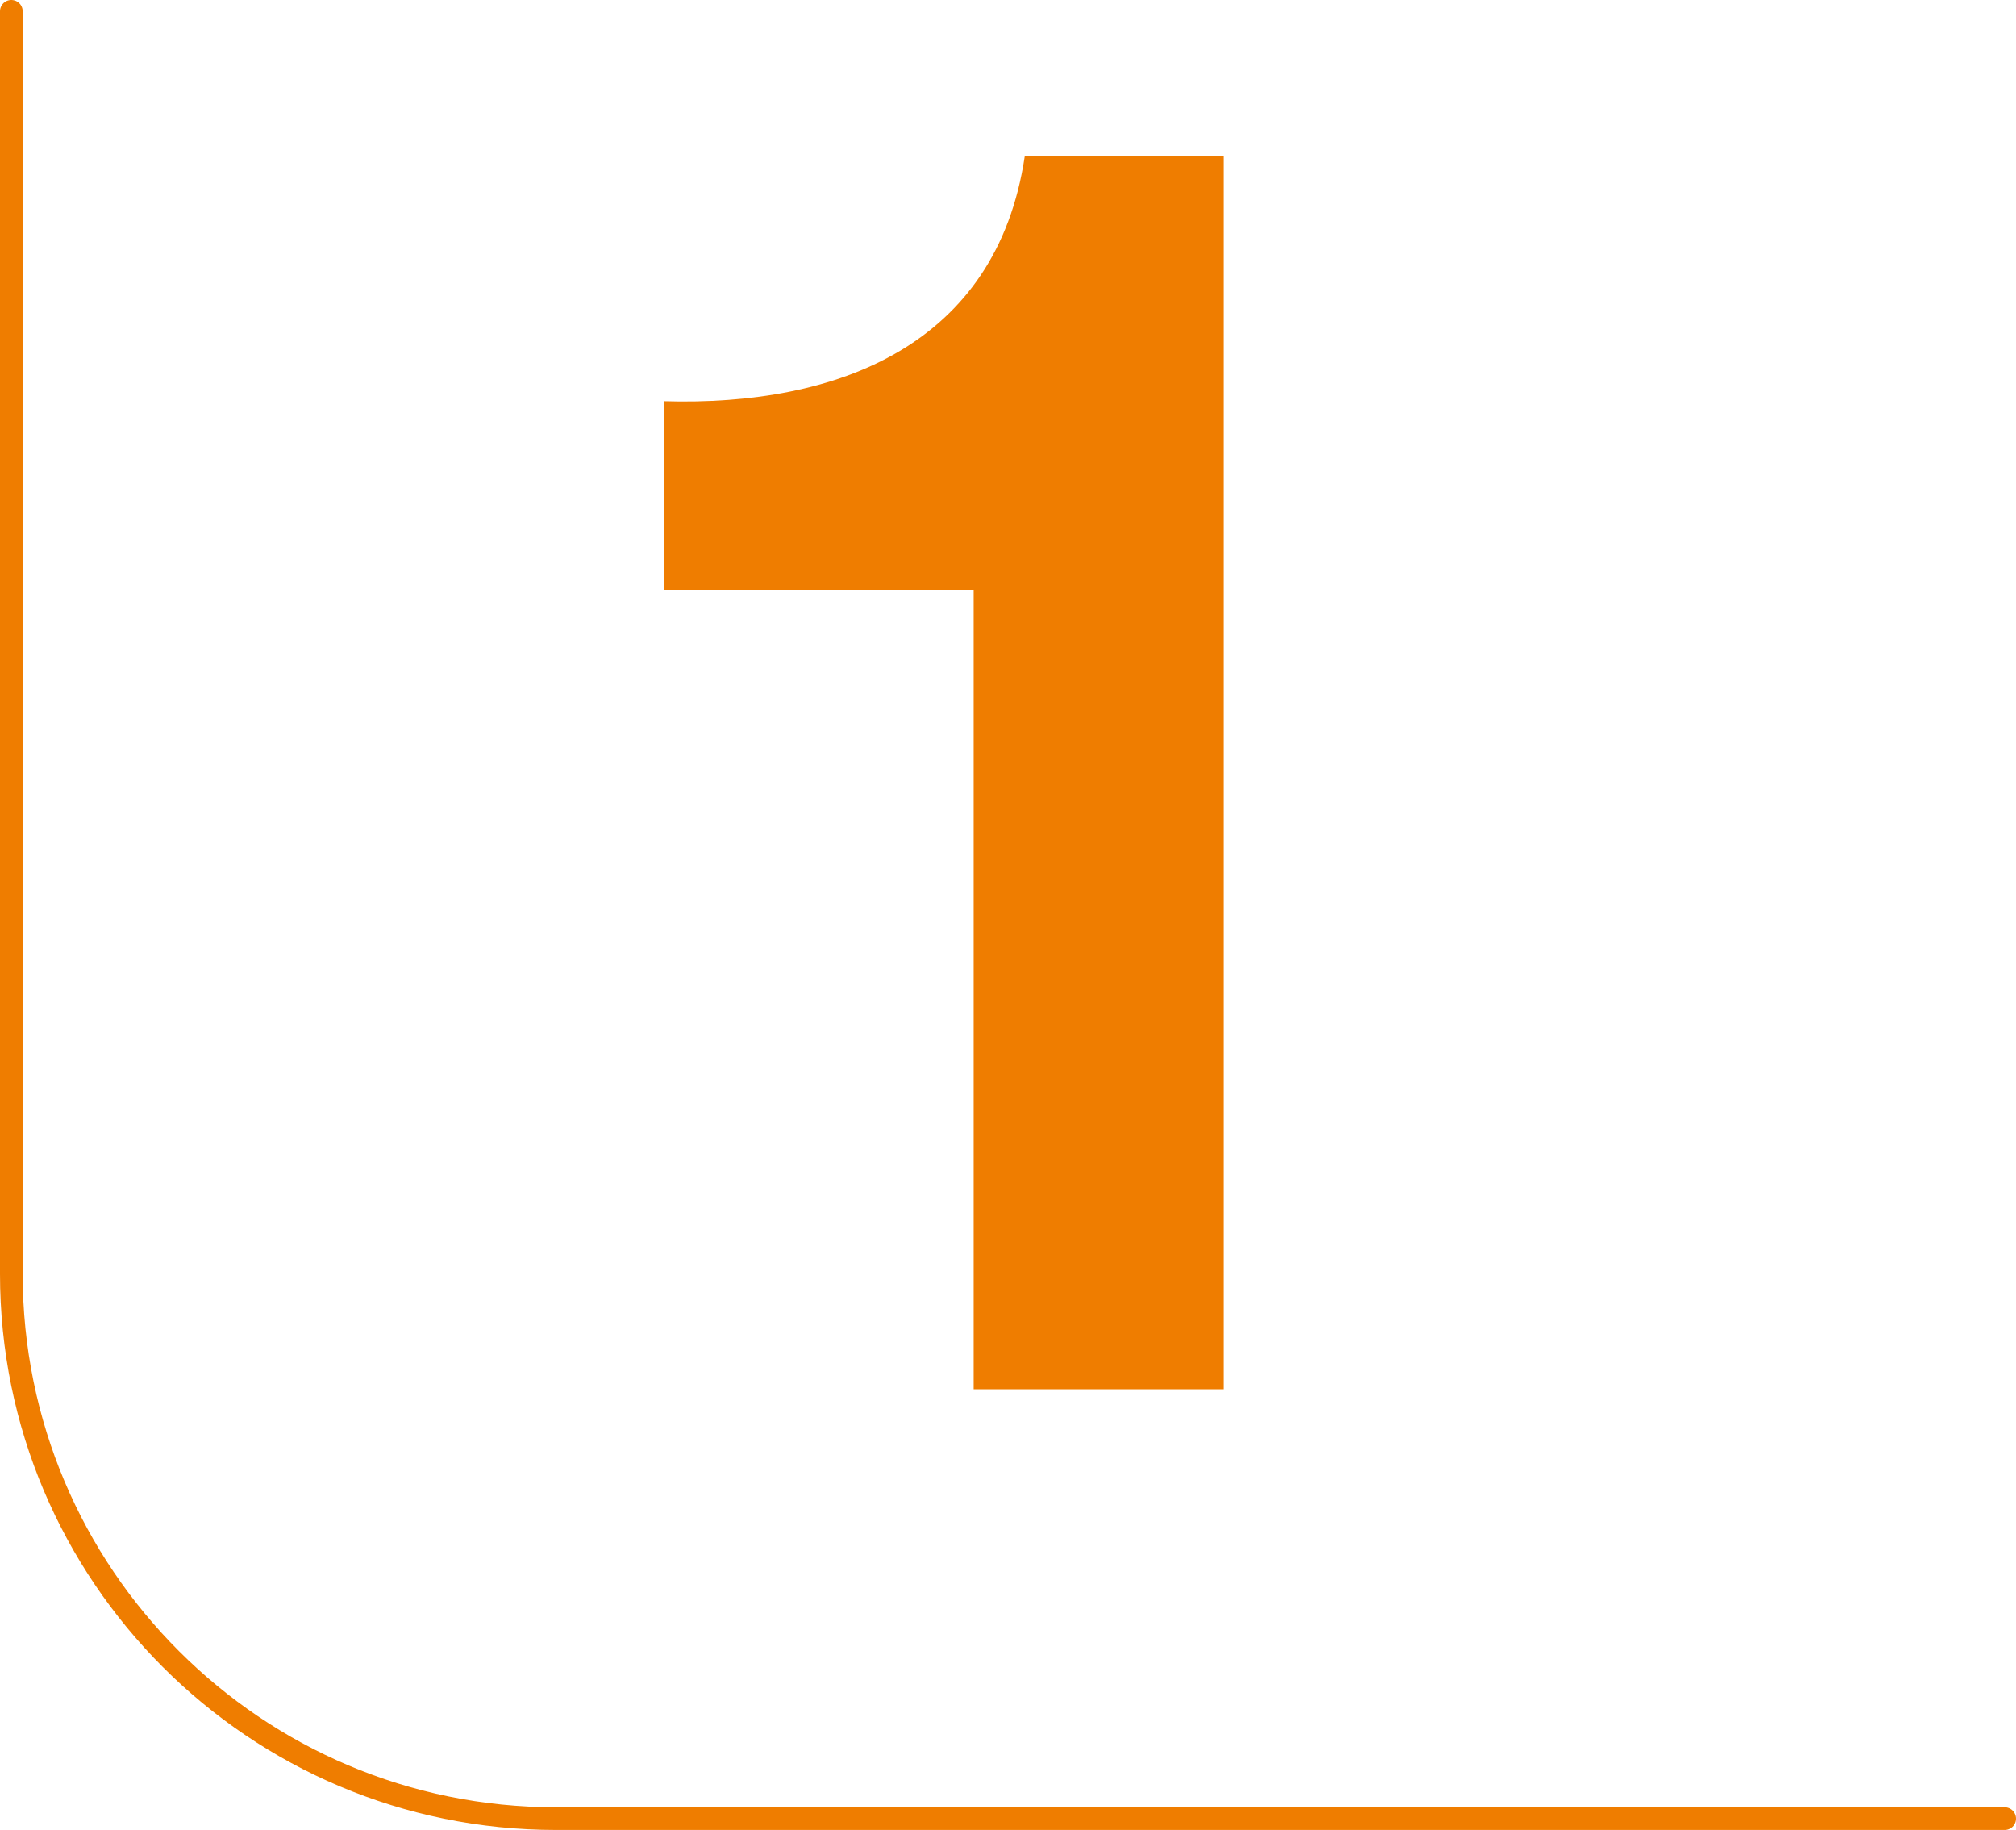
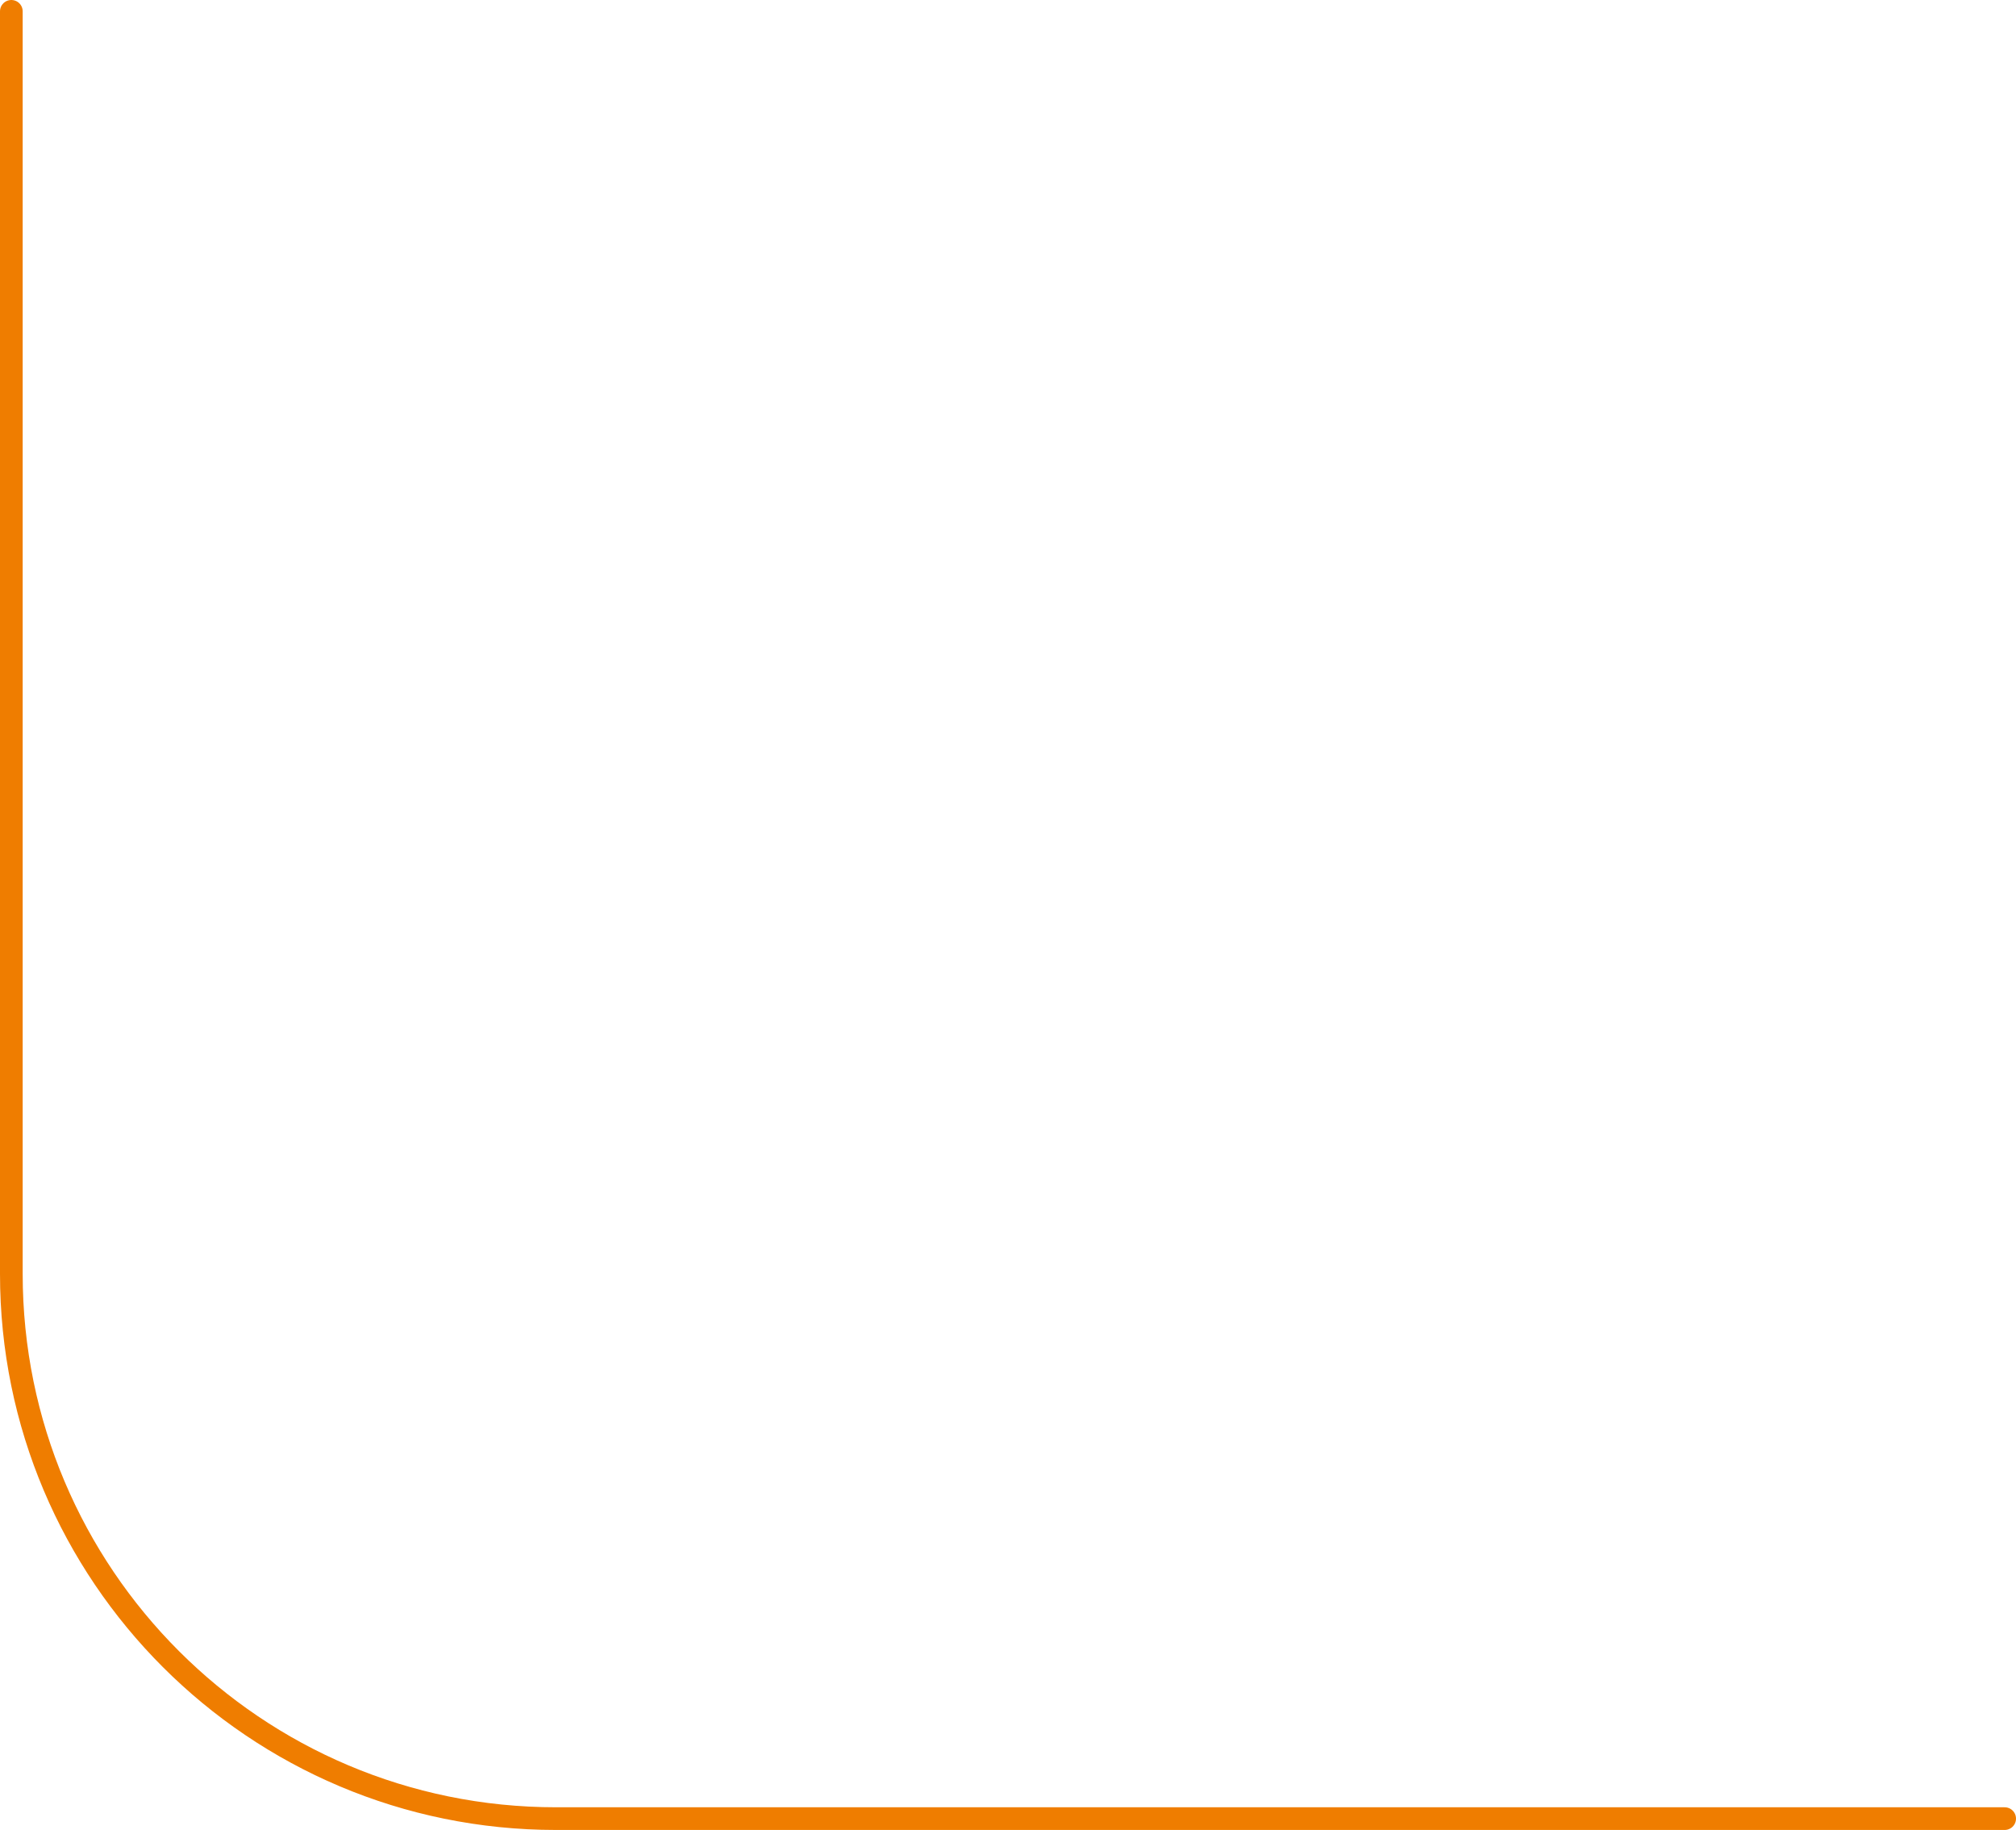
<svg xmlns="http://www.w3.org/2000/svg" id="Ebene_2" data-name="Ebene 2" viewBox="0 0 355.55 322.69">
  <defs>
    <style>
      .cls-1 {
        fill: none;
        stroke: #ef7d00;
        stroke-linecap: round;
        stroke-miterlimit: 10;
        stroke-width: 4px;
      }

      .cls-2 {
        fill: #ef7d00;
      }
    </style>
  </defs>
  <g id="Ebene_1-2" data-name="Ebene 1">
-     <path class="cls-2" d="M215.82,244.98h-44.1V103.97h-54.66v-33.23c30.75.93,58.7-9.94,63.67-43.17h35.1v217.42Z" />
    <path class="cls-1" d="M2,2v222.63c0,53.05,43.01,96.06,96.06,96.06h255.49" />
  </g>
</svg>